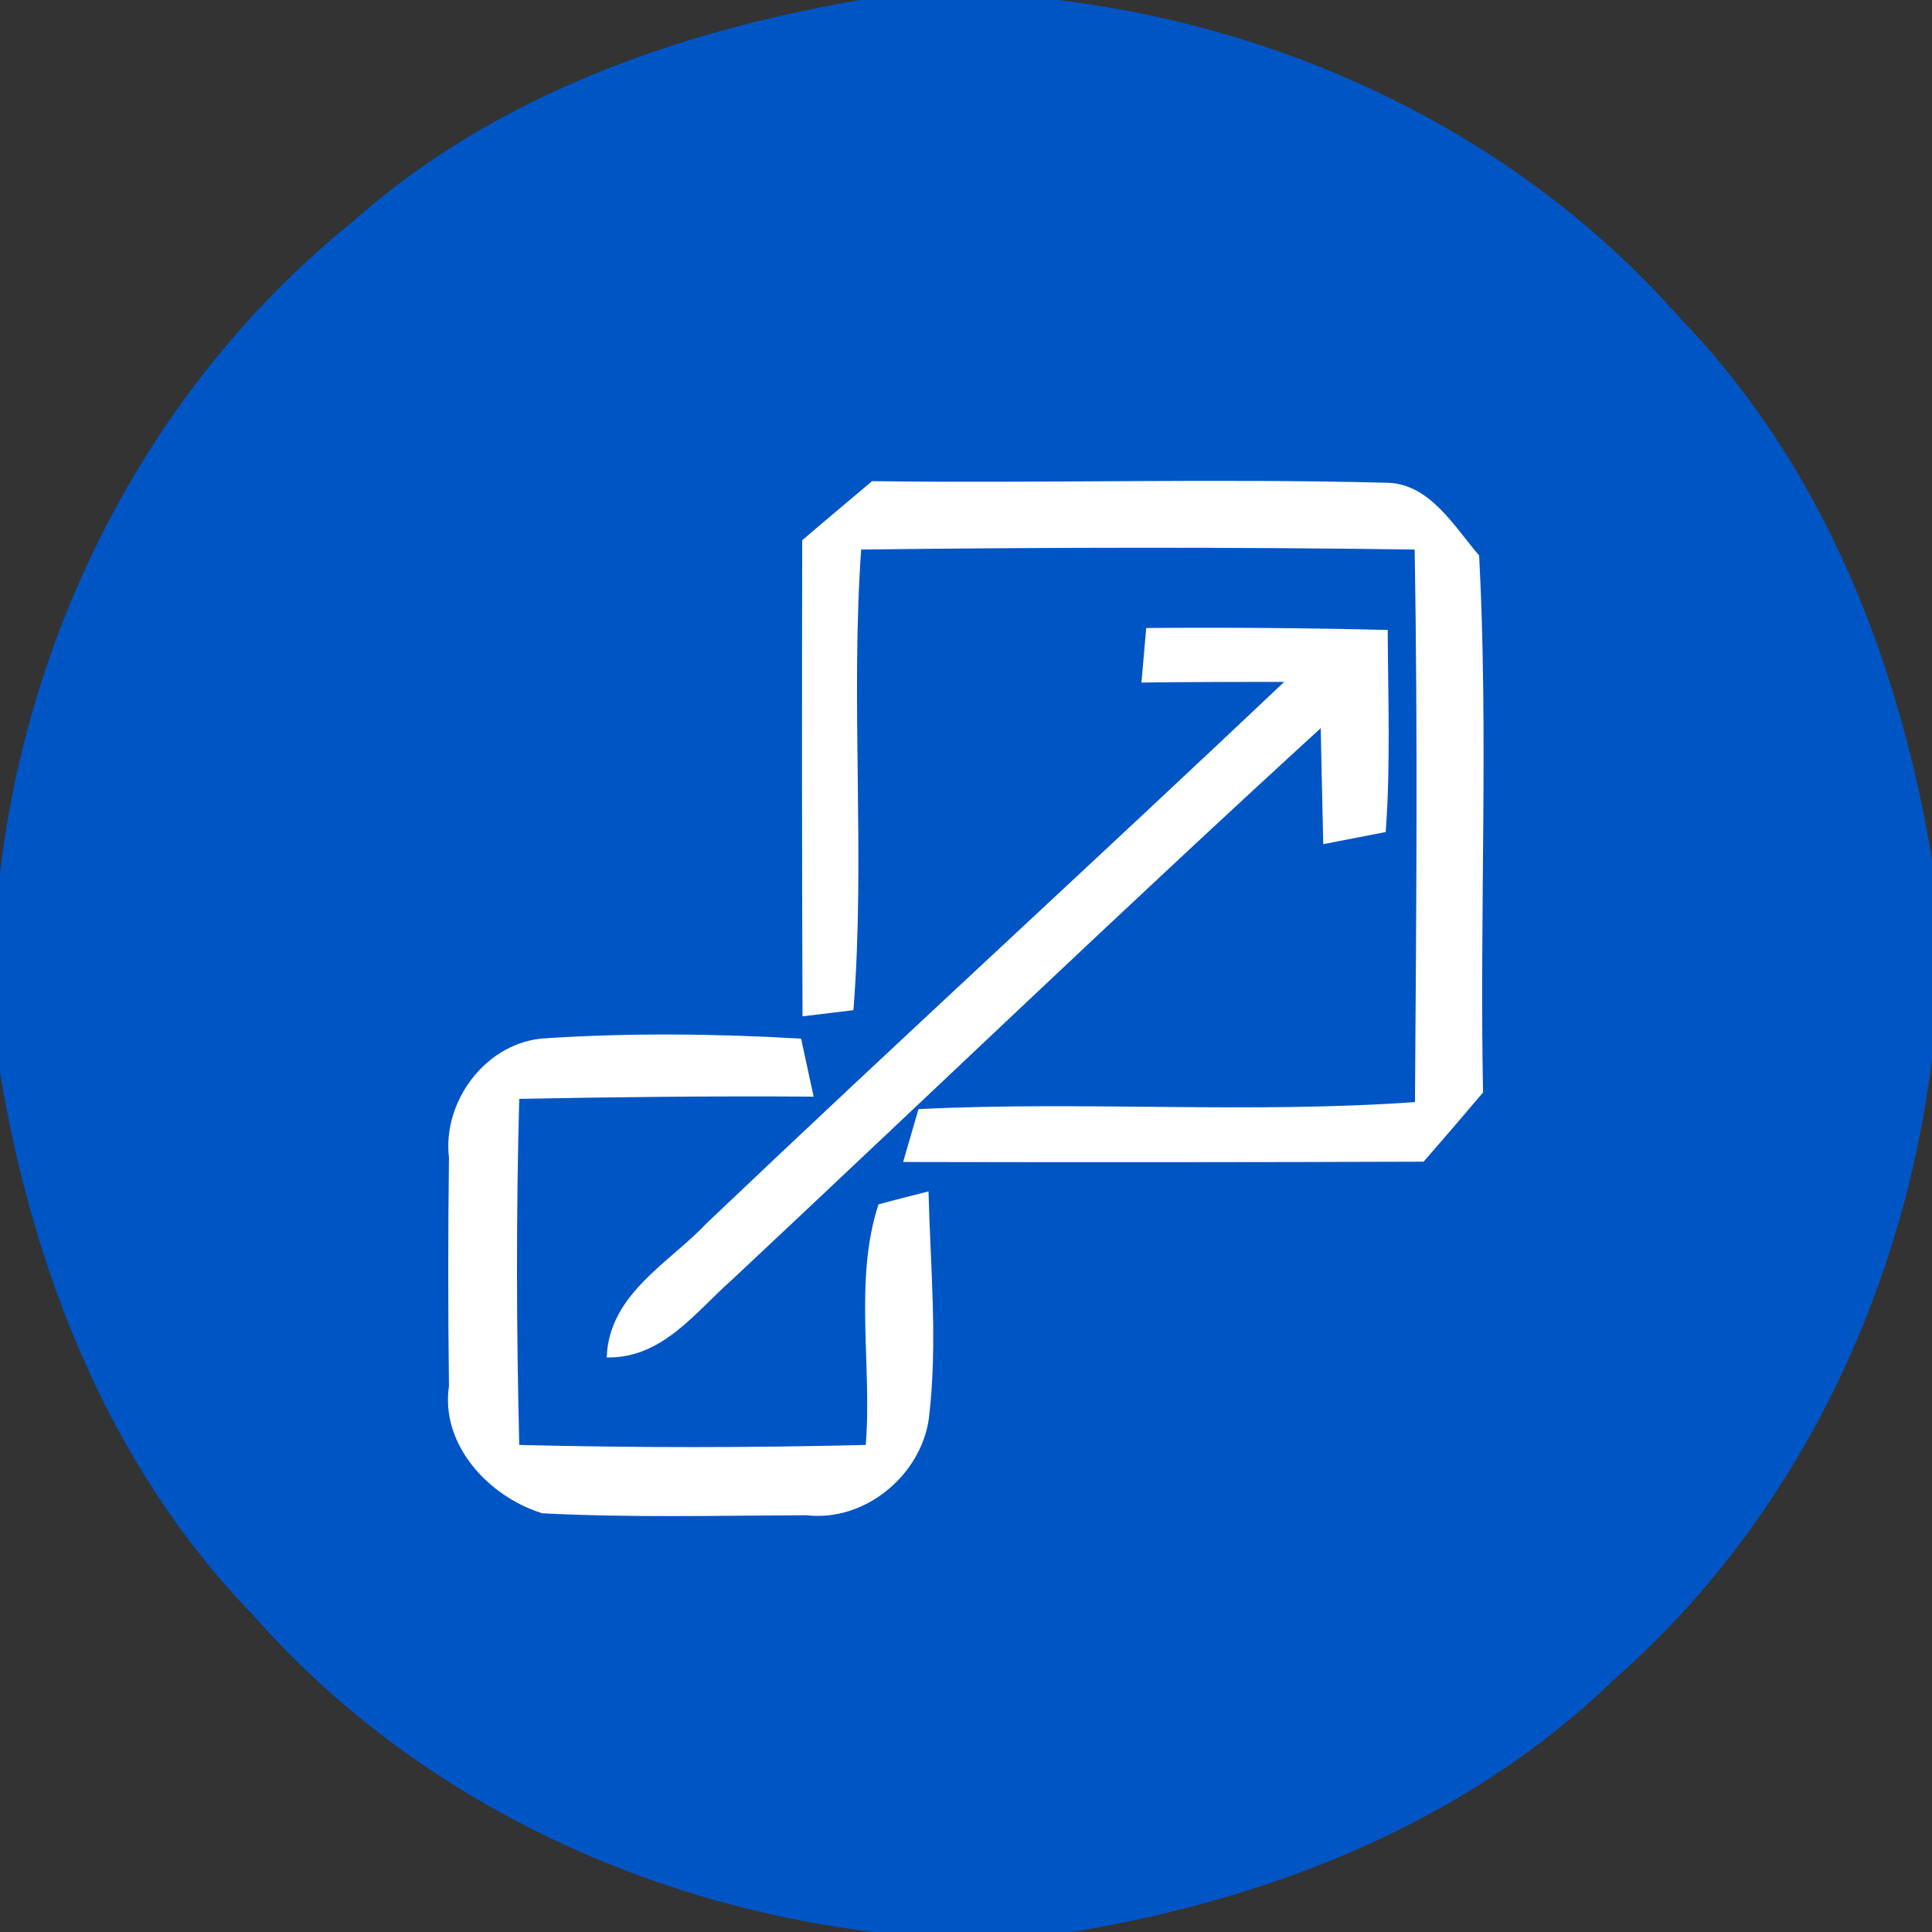
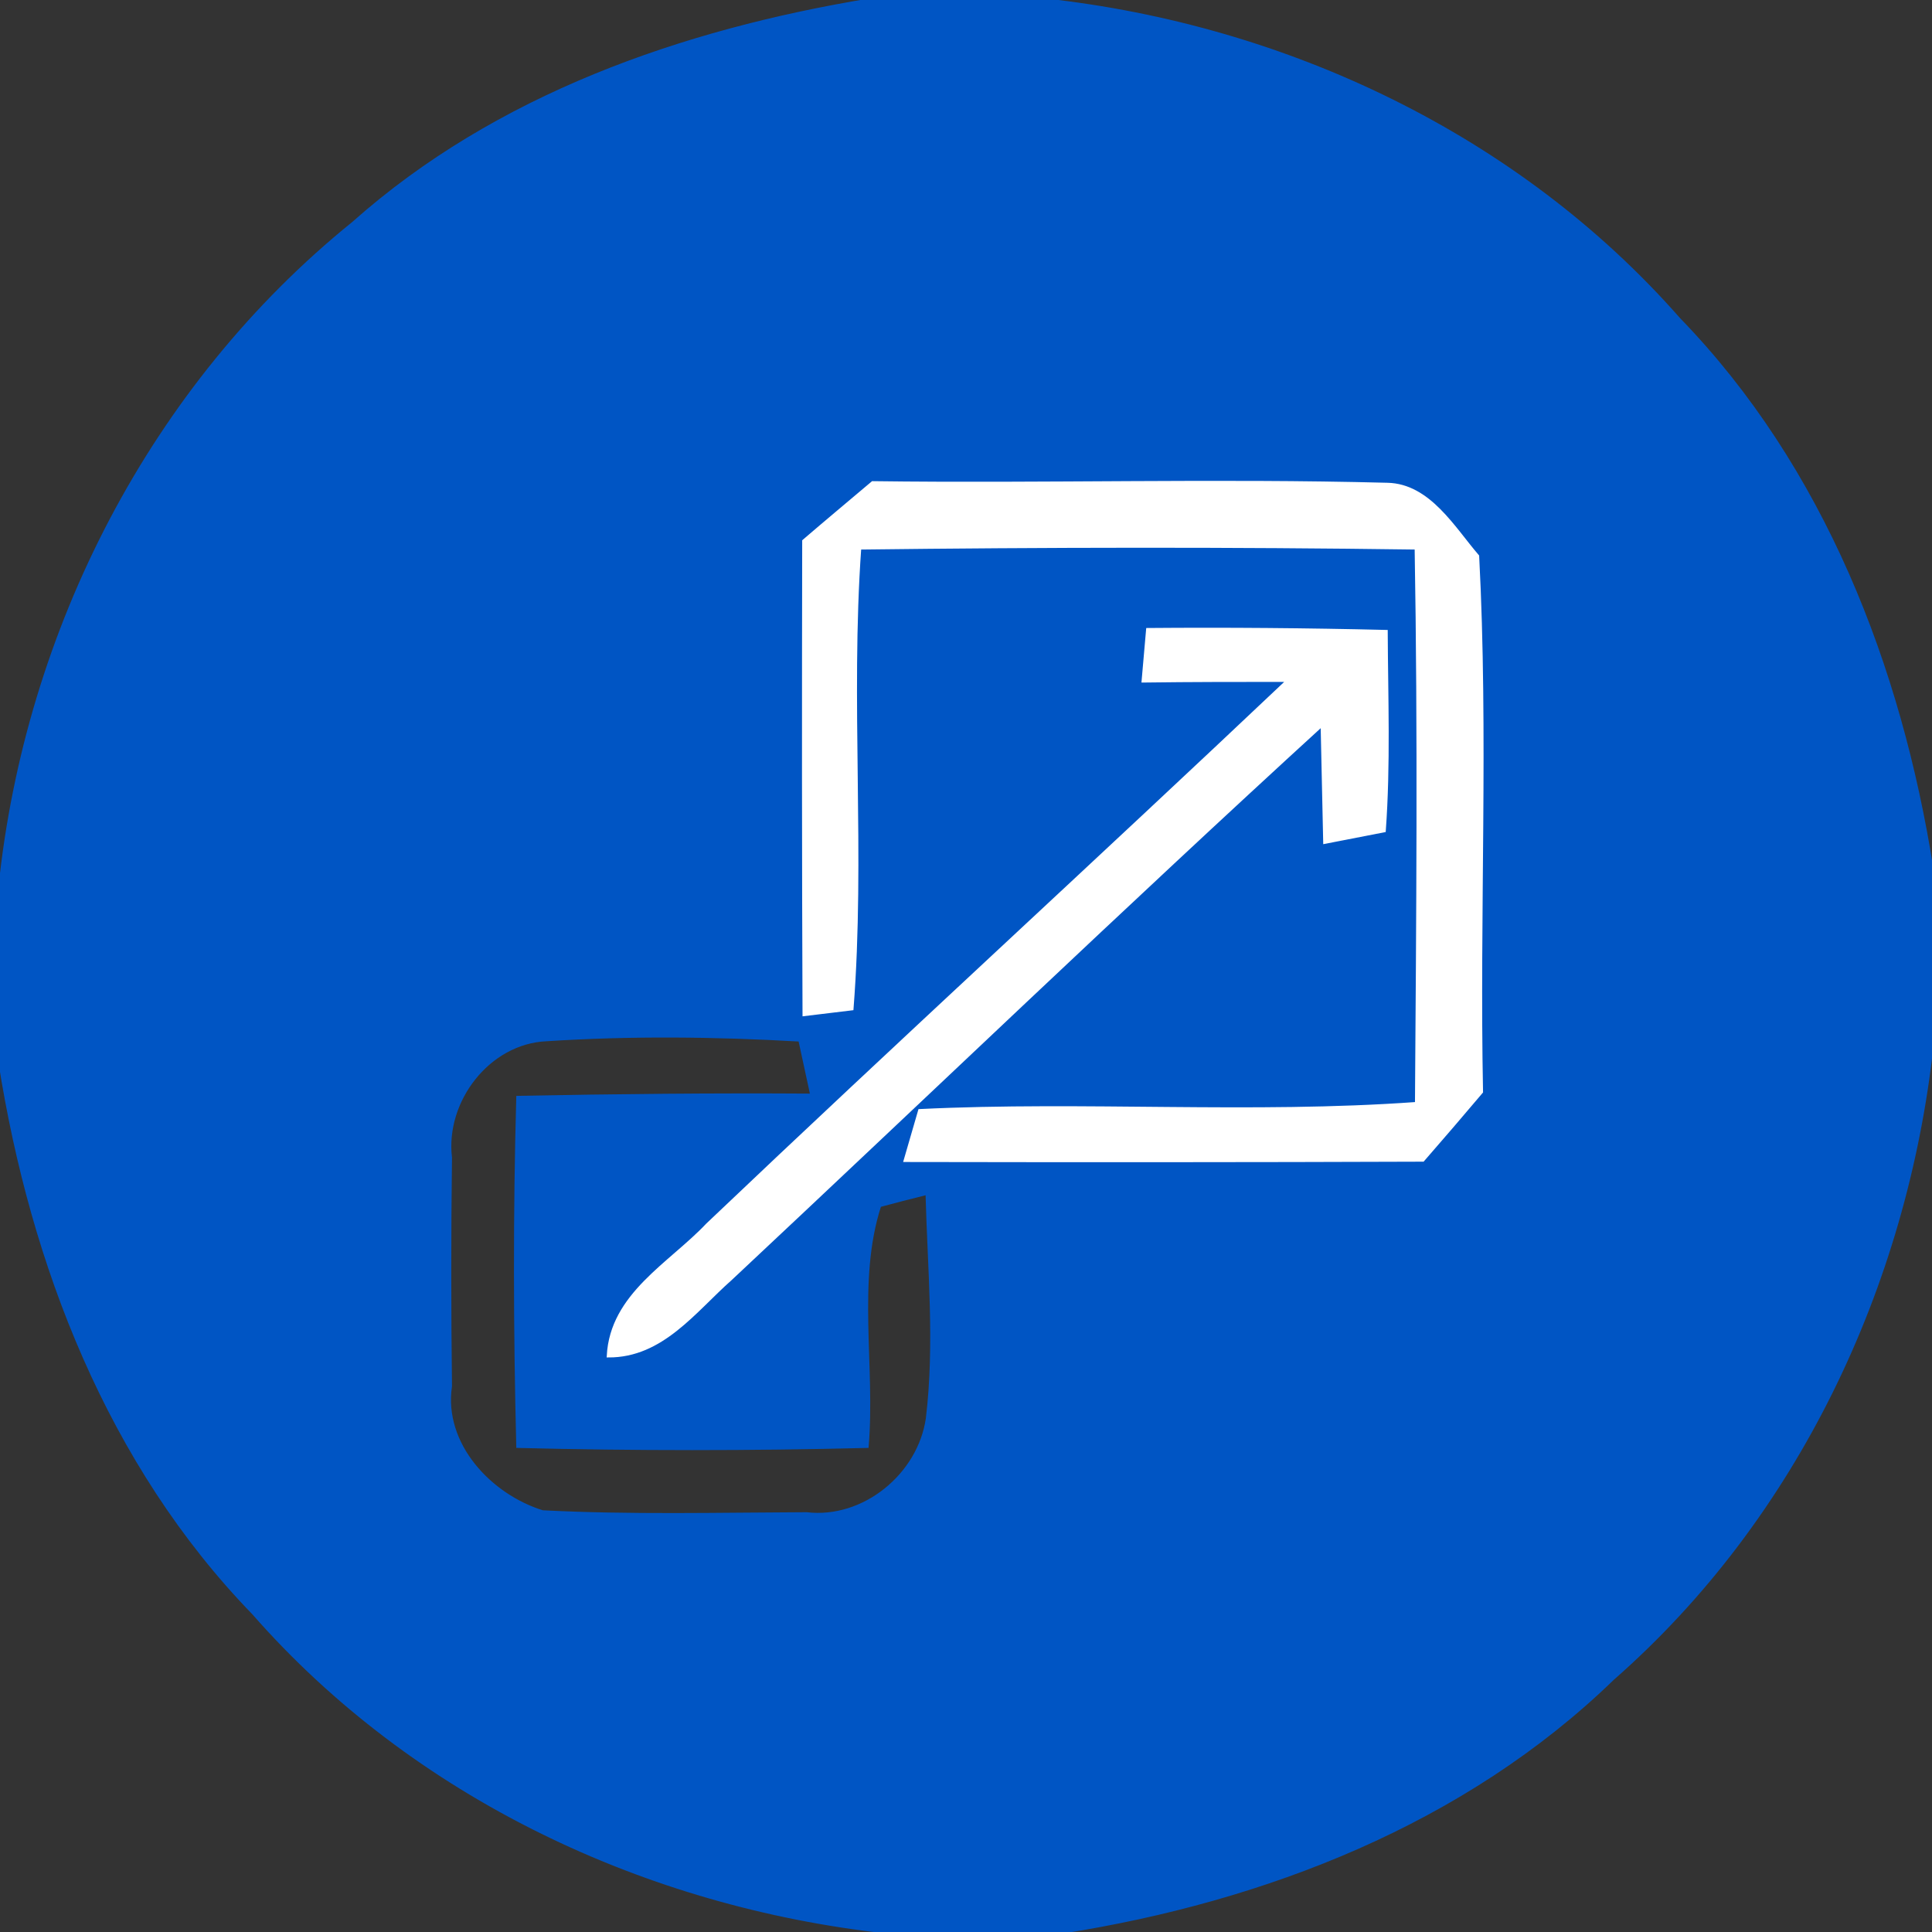
<svg xmlns="http://www.w3.org/2000/svg" width="60px" height="60px" viewBox="0 0 60 60" version="1.1">
  <rect x="0" y="0" width="60" height="60" fill="#333333" stroke="none" />
  <g id="#0055c4ff">
    <path fill="#0055c4" stroke="#0055c4" stroke-width="0.094" opacity="1.00" d=" M 27.00 0.00 L 32.46 0.00 C 39.94 0.82 47.14 4.22 52.14 9.91 C 56.62 14.53 59.01 20.72 60.00 27.00 L 60.00 32.47 C 59.18 39.94 55.78 47.14 50.09 52.13 C 45.47 56.61 39.28 59.01 33.00 60.00 L 27.54 60.00 C 20.06 59.18 12.86 55.79 7.87 50.10 C 3.39 45.48 0.99 39.28 0.00 33.00 L 0.00 27.54 C 0.83 19.57 4.71 11.99 10.97 6.93 C 15.42 2.97 21.20 0.96 27.00 0.00 M 27.10 14.99 C 26.39 15.59 25.67 16.19 24.96 16.80 C 24.95 21.71 24.95 26.61 24.97 31.51 L 26.46 31.33 C 26.83 26.57 26.36 21.79 26.70 17.02 C 32.46 16.95 38.22 16.94 43.98 17.02 C 44.08 22.77 44.03 28.52 43.99 34.27 C 38.86 34.64 33.70 34.24 28.56 34.49 L 28.11 36.04 C 33.47 36.05 38.83 36.05 44.19 36.03 C 44.80 35.33 45.41 34.62 46.01 33.91 C 45.90 28.36 46.18 22.80 45.89 17.27 C 45.14 16.40 44.38 15.07 43.09 15.04 C 37.77 14.90 32.43 15.06 27.10 14.99 M 35.64 19.55 L 35.50 21.15 C 37.00 21.13 38.50 21.13 40.00 21.13 C 34.02 26.79 27.94 32.35 21.97 38.03 C 20.81 39.26 18.99 40.20 18.89 42.11 C 20.56 42.12 21.57 40.71 22.69 39.72 C 28.82 33.98 34.87 28.17 41.06 22.51 C 41.08 23.42 41.12 25.25 41.14 26.16 C 41.60 26.07 42.52 25.89 42.99 25.80 C 43.14 23.74 43.06 21.67 43.05 19.61 C 40.58 19.55 38.11 19.53 35.64 19.55 M 13.99 35.95 C 13.96 38.31 13.96 40.68 13.99 43.05 C 13.72 44.86 15.23 46.45 16.85 46.95 C 19.58 47.09 22.32 47.02 25.05 47.01 C 26.83 47.22 28.55 45.80 28.80 44.05 C 29.08 41.73 28.85 39.39 28.79 37.06 C 28.42 37.15 27.69 37.34 27.32 37.44 C 26.56 39.78 27.14 42.45 26.93 44.92 C 23.31 45.01 19.70 45.01 16.08 44.92 C 15.99 41.31 15.98 37.69 16.08 34.08 C 19.12 34.02 22.17 33.99 25.21 34.01 C 25.12 33.58 24.93 32.73 24.84 32.30 C 22.22 32.15 19.59 32.12 16.97 32.29 C 15.17 32.37 13.78 34.19 13.99 35.95 Z" />
  </g>
  <g id="#cddef3ff">
    <path fill="#ffffff" stroke="#ffffff" stroke-width="0.094" opacity="1.00" d=" M 27.10 14.99 C 32.43 15.06 37.77 14.90 43.09 15.04 C 44.38 15.07 45.14 16.40 45.89 17.27 C 46.18 22.80 45.90 28.36 46.01 33.91 C 45.41 34.62 44.80 35.33 44.19 36.03 C 38.83 36.05 33.47 36.05 28.11 36.04 L 28.56 34.49 C 33.70 34.24 38.86 34.64 43.99 34.27 C 44.03 28.52 44.08 22.77 43.98 17.02 C 38.22 16.94 32.46 16.95 26.70 17.02 C 26.36 21.79 26.83 26.57 26.46 31.33 L 24.97 31.51 C 24.95 26.61 24.95 21.71 24.96 16.80 C 25.67 16.19 26.39 15.59 27.10 14.99 Z" />
  </g>
  <g id="#c8daf2ff">
    <path fill="#ffffff" stroke="#ffffff" stroke-width="0.094" opacity="1.00" d=" M 35.64 19.55 C 38.11 19.53 40.58 19.55 43.05 19.61 C 43.06 21.67 43.14 23.74 42.99 25.80 C 42.52 25.89 41.60 26.07 41.14 26.16 C 41.12 25.25 41.08 23.42 41.06 22.51 C 34.87 28.17 28.82 33.98 22.69 39.72 C 21.57 40.71 20.56 42.12 18.89 42.11 C 18.99 40.20 20.81 39.26 21.97 38.03 C 27.94 32.35 34.02 26.79 40.00 21.13 C 38.50 21.13 37.00 21.13 35.50 21.15 L 35.64 19.55 Z" />
  </g>
  <g id="#c9dbf2ff">
-     <path fill="#ffffff" stroke="#ffffff" stroke-width="0.094" opacity="1.00" d=" M 13.99 35.95 C 13.78 34.19 15.17 32.37 16.97 32.29 C 19.59 32.12 22.22 32.15 24.84 32.30 C 24.93 32.73 25.12 33.58 25.21 34.01 C 22.17 33.99 19.12 34.02 16.08 34.08 C 15.98 37.69 15.99 41.31 16.08 44.92 C 19.70 45.01 23.31 45.01 26.93 44.92 C 27.14 42.45 26.56 39.78 27.32 37.44 C 27.69 37.34 28.42 37.15 28.79 37.06 C 28.85 39.39 29.08 41.73 28.80 44.05 C 28.55 45.80 26.83 47.22 25.05 47.01 C 22.32 47.02 19.58 47.09 16.85 46.95 C 15.23 46.45 13.72 44.86 13.99 43.05 C 13.96 40.68 13.96 38.31 13.99 35.95 Z" />
-   </g>
+     </g>
</svg>